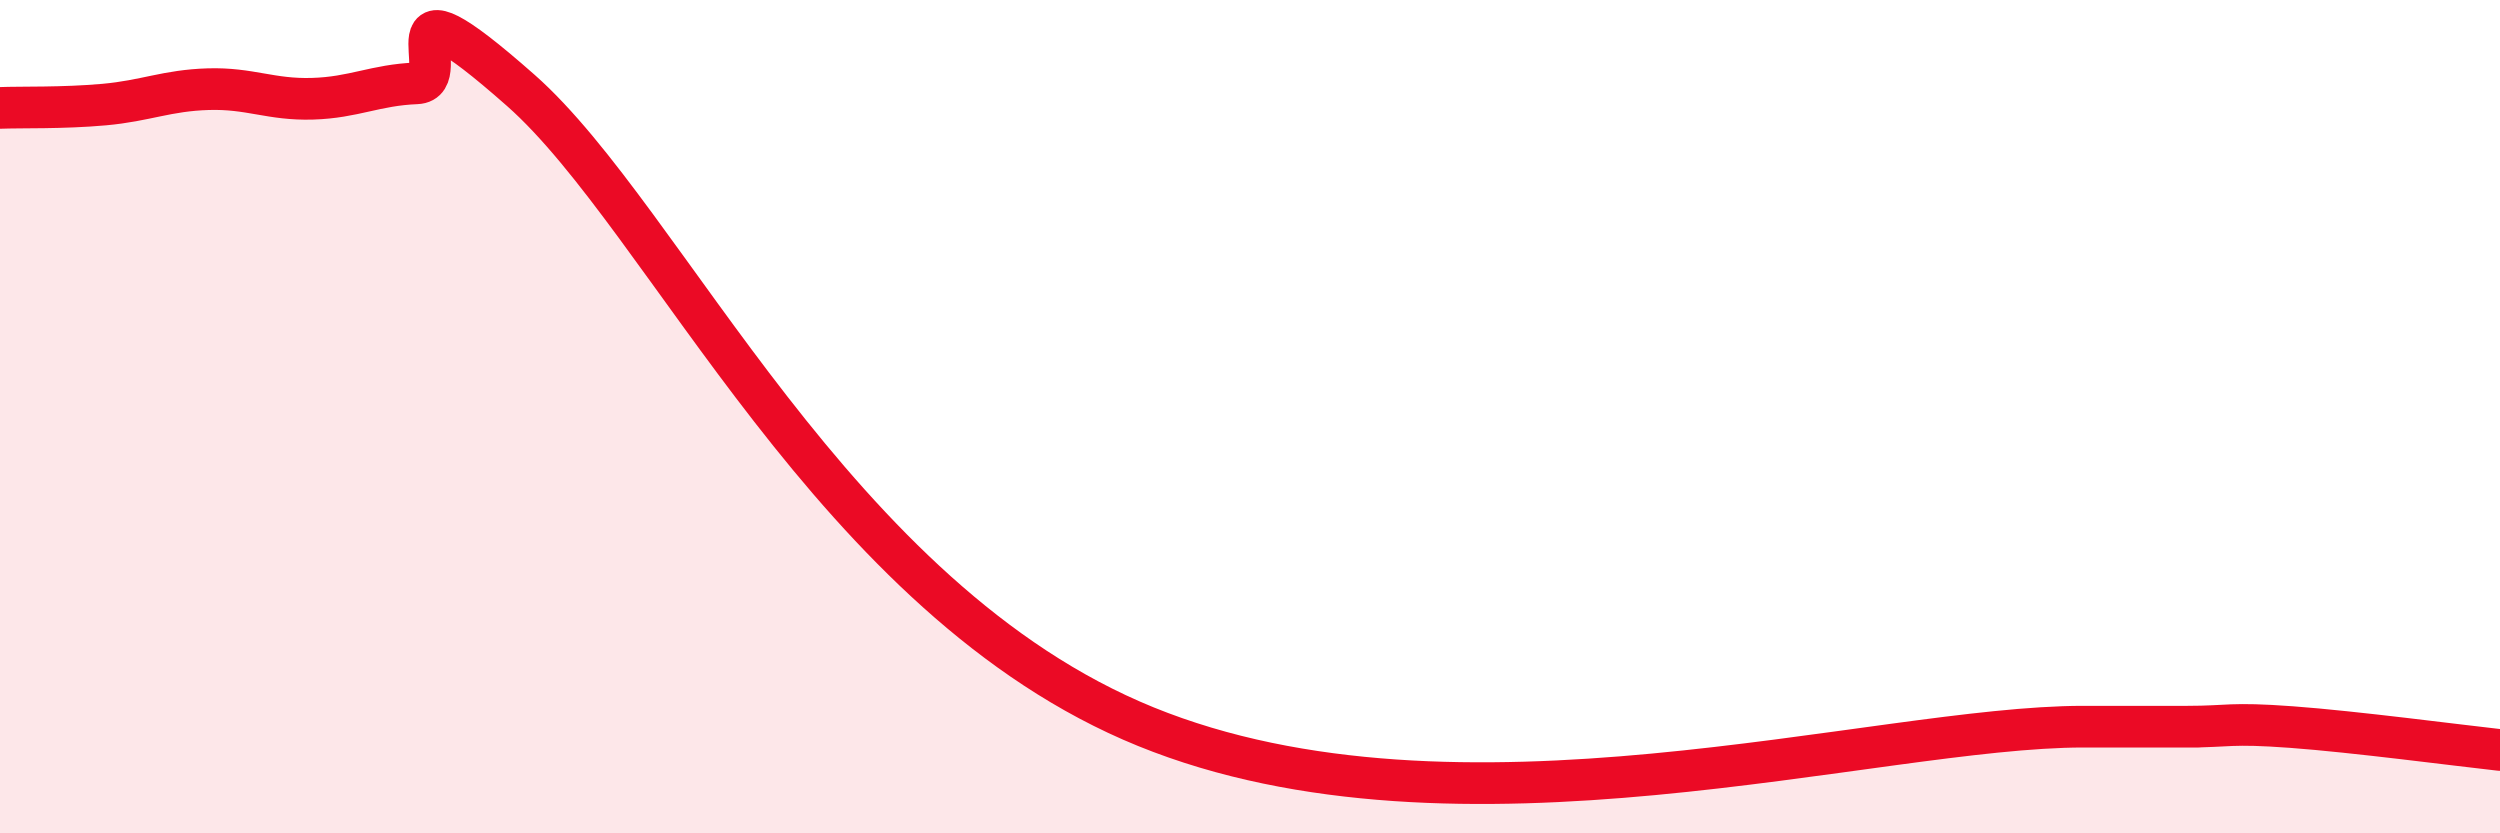
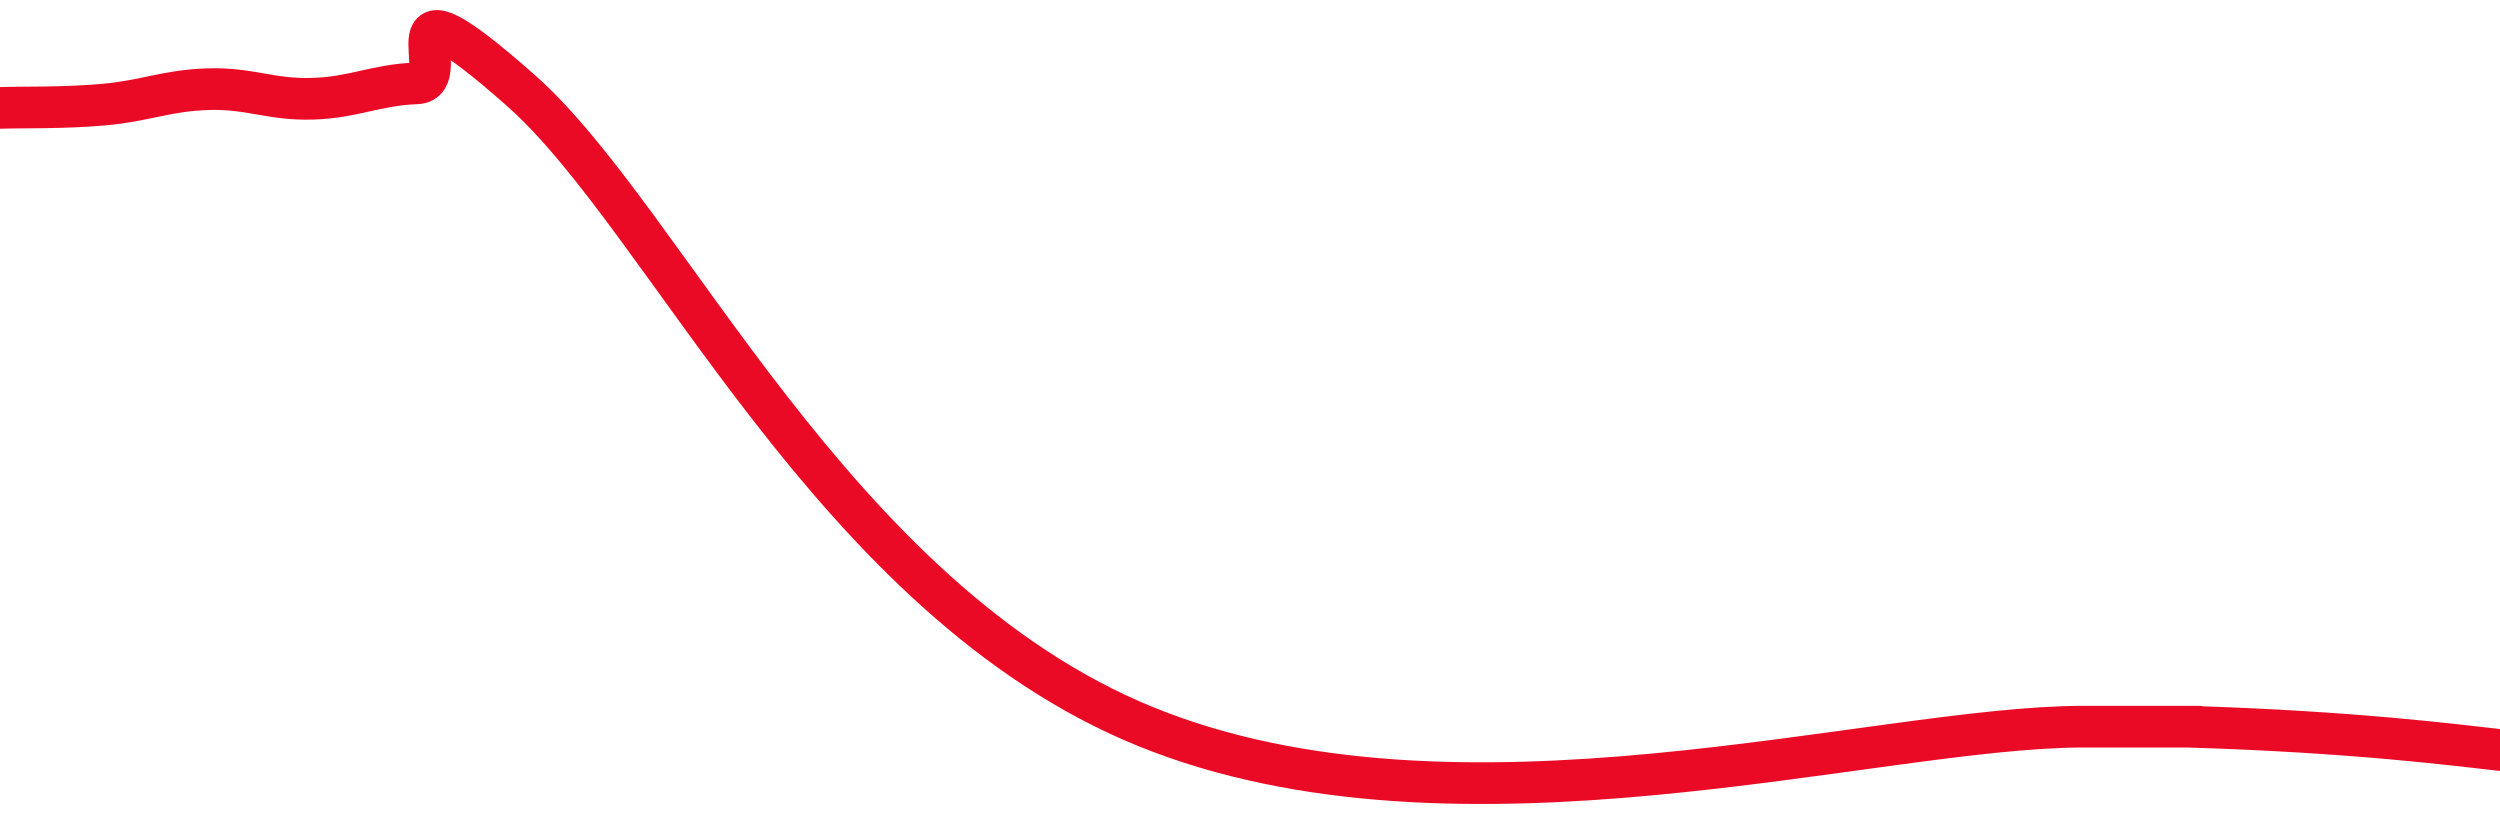
<svg xmlns="http://www.w3.org/2000/svg" width="60" height="20" viewBox="0 0 60 20">
-   <path d="M 0,2.59 C 0.5,2.57 1.5,2.6 2.5,2.51 C 3.5,2.42 4,2.17 5,2.14 C 6,2.11 6.5,2.4 7.5,2.37 C 8.5,2.34 9,2.04 10,2 C 11,1.96 9,-0.92 12.5,2.17 C 16,5.26 20,14.39 27.5,17.44 C 35,20.49 45,17.44 50,17.44 C 55,17.44 51.5,17.44 52.5,17.44 C 53.5,17.44 53.5,17.34 55,17.45 C 56.5,17.56 59,17.89 60,18L60 20L0 20Z" fill="#EB0A25" opacity="0.1" stroke-linecap="round" stroke-linejoin="round" />
-   <path d="M 0,2.59 C 0.5,2.57 1.5,2.6 2.5,2.51 C 3.5,2.42 4,2.17 5,2.14 C 6,2.11 6.5,2.4 7.5,2.37 C 8.5,2.34 9,2.04 10,2 C 11,1.96 9,-0.92 12.5,2.17 C 16,5.26 20,14.39 27.5,17.44 C 35,20.49 45,17.44 50,17.44 C 55,17.44 51.5,17.44 52.5,17.44 C 53.5,17.44 53.5,17.34 55,17.45 C 56.5,17.56 59,17.89 60,18" stroke="#EB0A25" stroke-width="1" fill="none" stroke-linecap="round" stroke-linejoin="round" />
+   <path d="M 0,2.59 C 0.5,2.57 1.5,2.6 2.5,2.51 C 3.5,2.42 4,2.17 5,2.14 C 6,2.11 6.5,2.4 7.5,2.37 C 8.5,2.34 9,2.04 10,2 C 11,1.96 9,-0.92 12.5,2.17 C 16,5.26 20,14.39 27.5,17.44 C 35,20.49 45,17.44 50,17.44 C 55,17.44 51.5,17.44 52.5,17.44 C 56.5,17.56 59,17.89 60,18" stroke="#EB0A25" stroke-width="1" fill="none" stroke-linecap="round" stroke-linejoin="round" />
</svg>